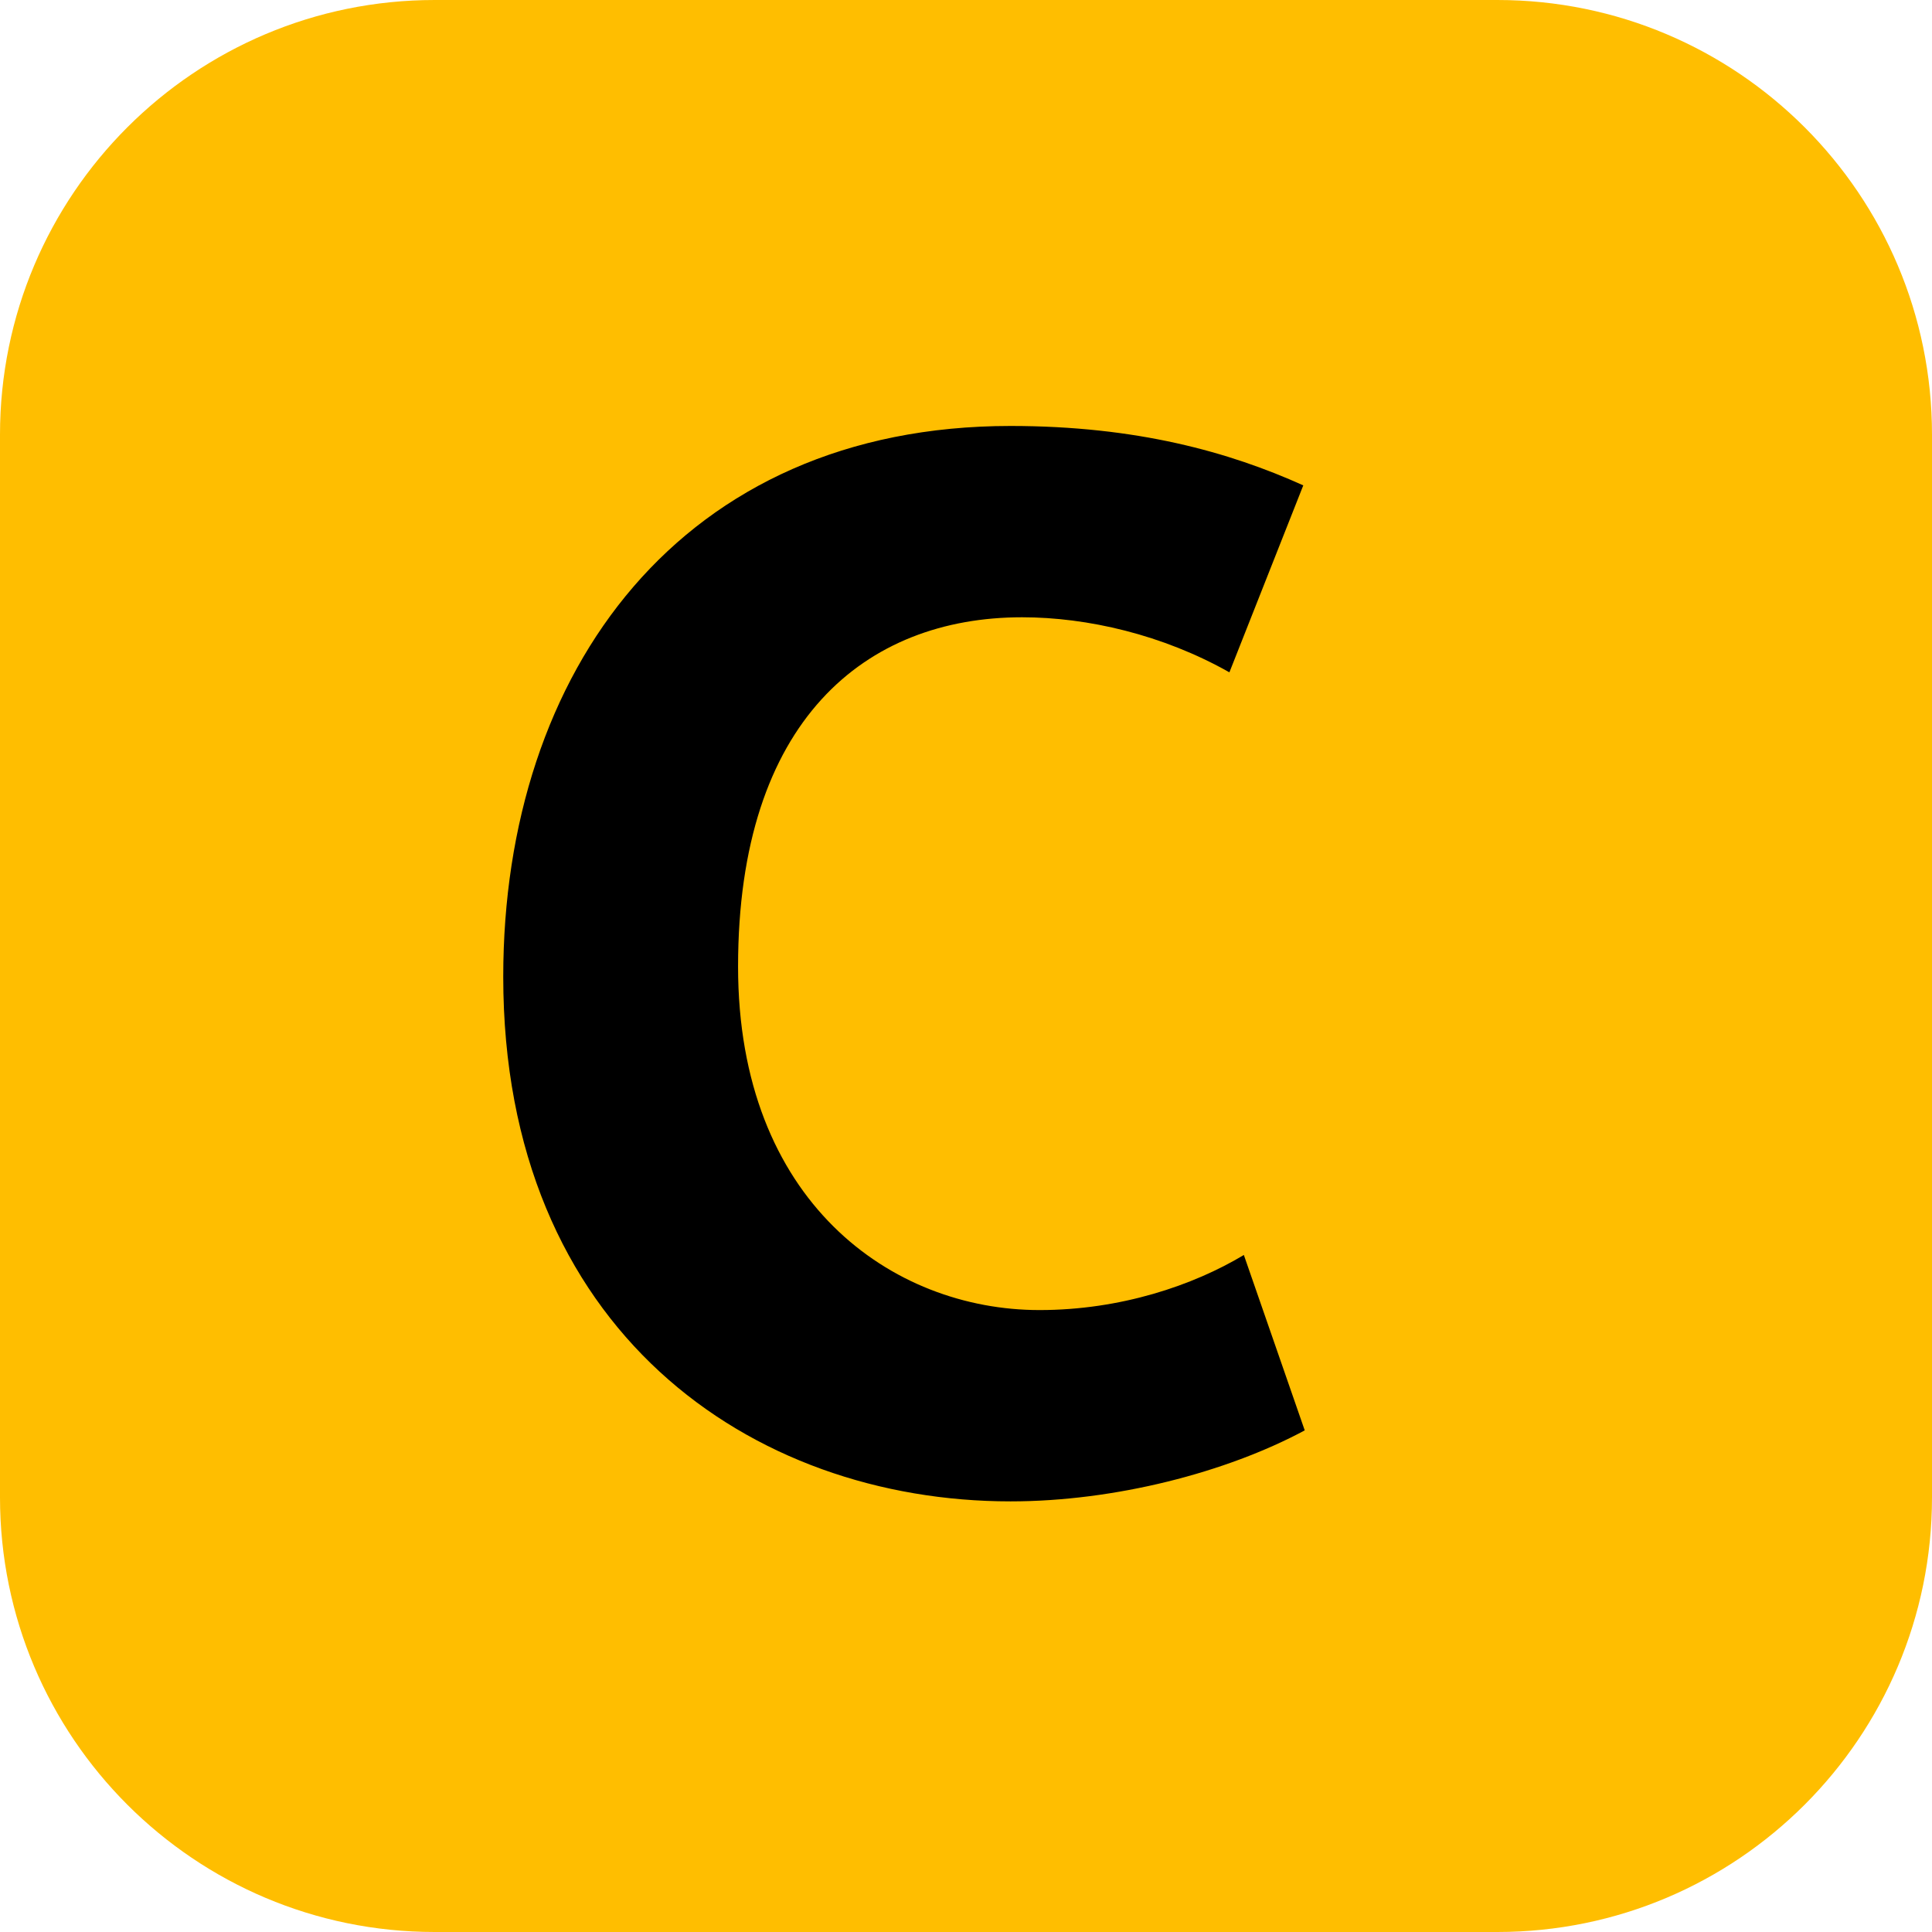
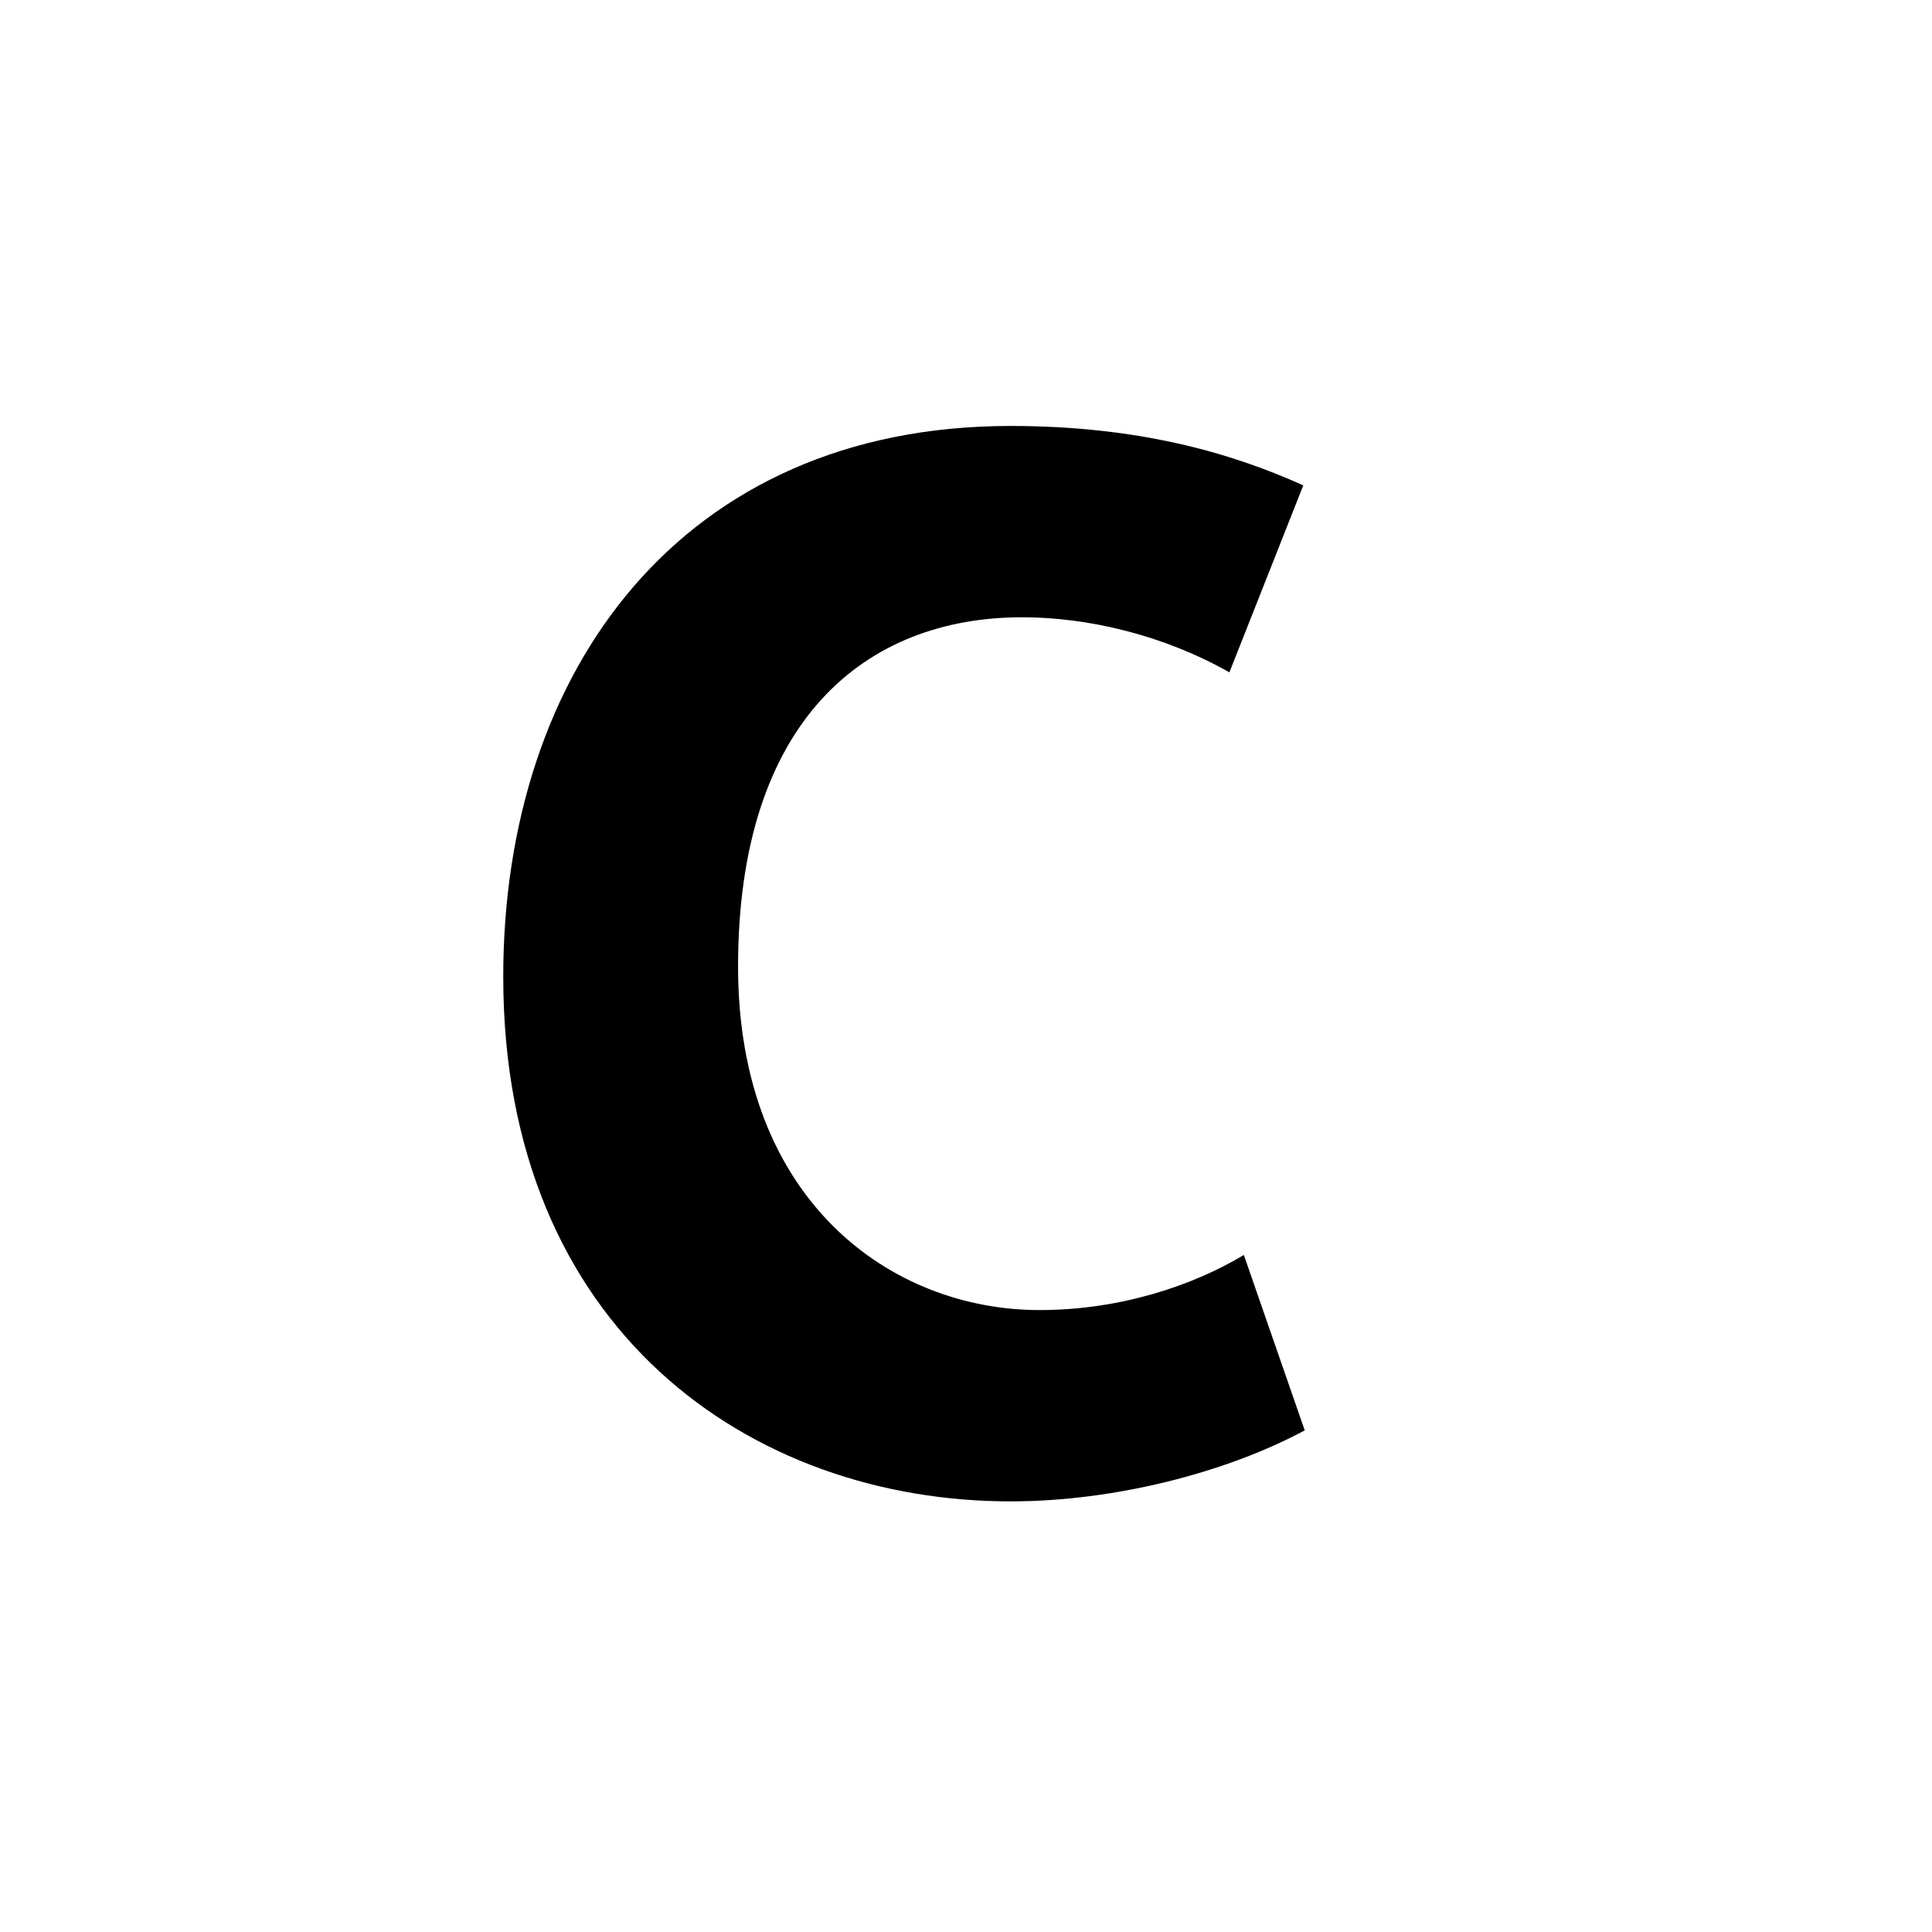
<svg xmlns="http://www.w3.org/2000/svg" version="1.2" baseProfile="tiny" id="Premier_plan" x="0px" y="0px" viewBox="0 0 92 92" overflow="visible" xml:space="preserve">
-   <path id="XMLID_5_" fill="#FFBE00" d="M71.3,92H20.7C9.268,92,0,82.732,0,71.3V20.7  C0,9.268,9.268,0,20.7,0h50.6C82.732,0,92,9.268,92,20.7v50.6  C92,82.732,82.732,92,71.3,92z" />
  <path id="XMLID_2_" d="M48.121,71.494c-12.355,0-24.157-8.144-24.157-24.984  c0-14.562,8.488-26.226,24.157-26.226c6.005,0,10.422,1.242,13.94,2.829  l-3.518,8.903c-3.175-1.795-6.765-2.622-9.872-2.622  c-7.454,0-13.525,4.9-13.525,16.633c0,11.181,7.316,16.357,14.355,16.357  c3.864,0,7.316-1.174,9.73-2.623l2.899,8.352  C58.405,70.114,53.089,71.494,48.121,71.494z" />
</svg>